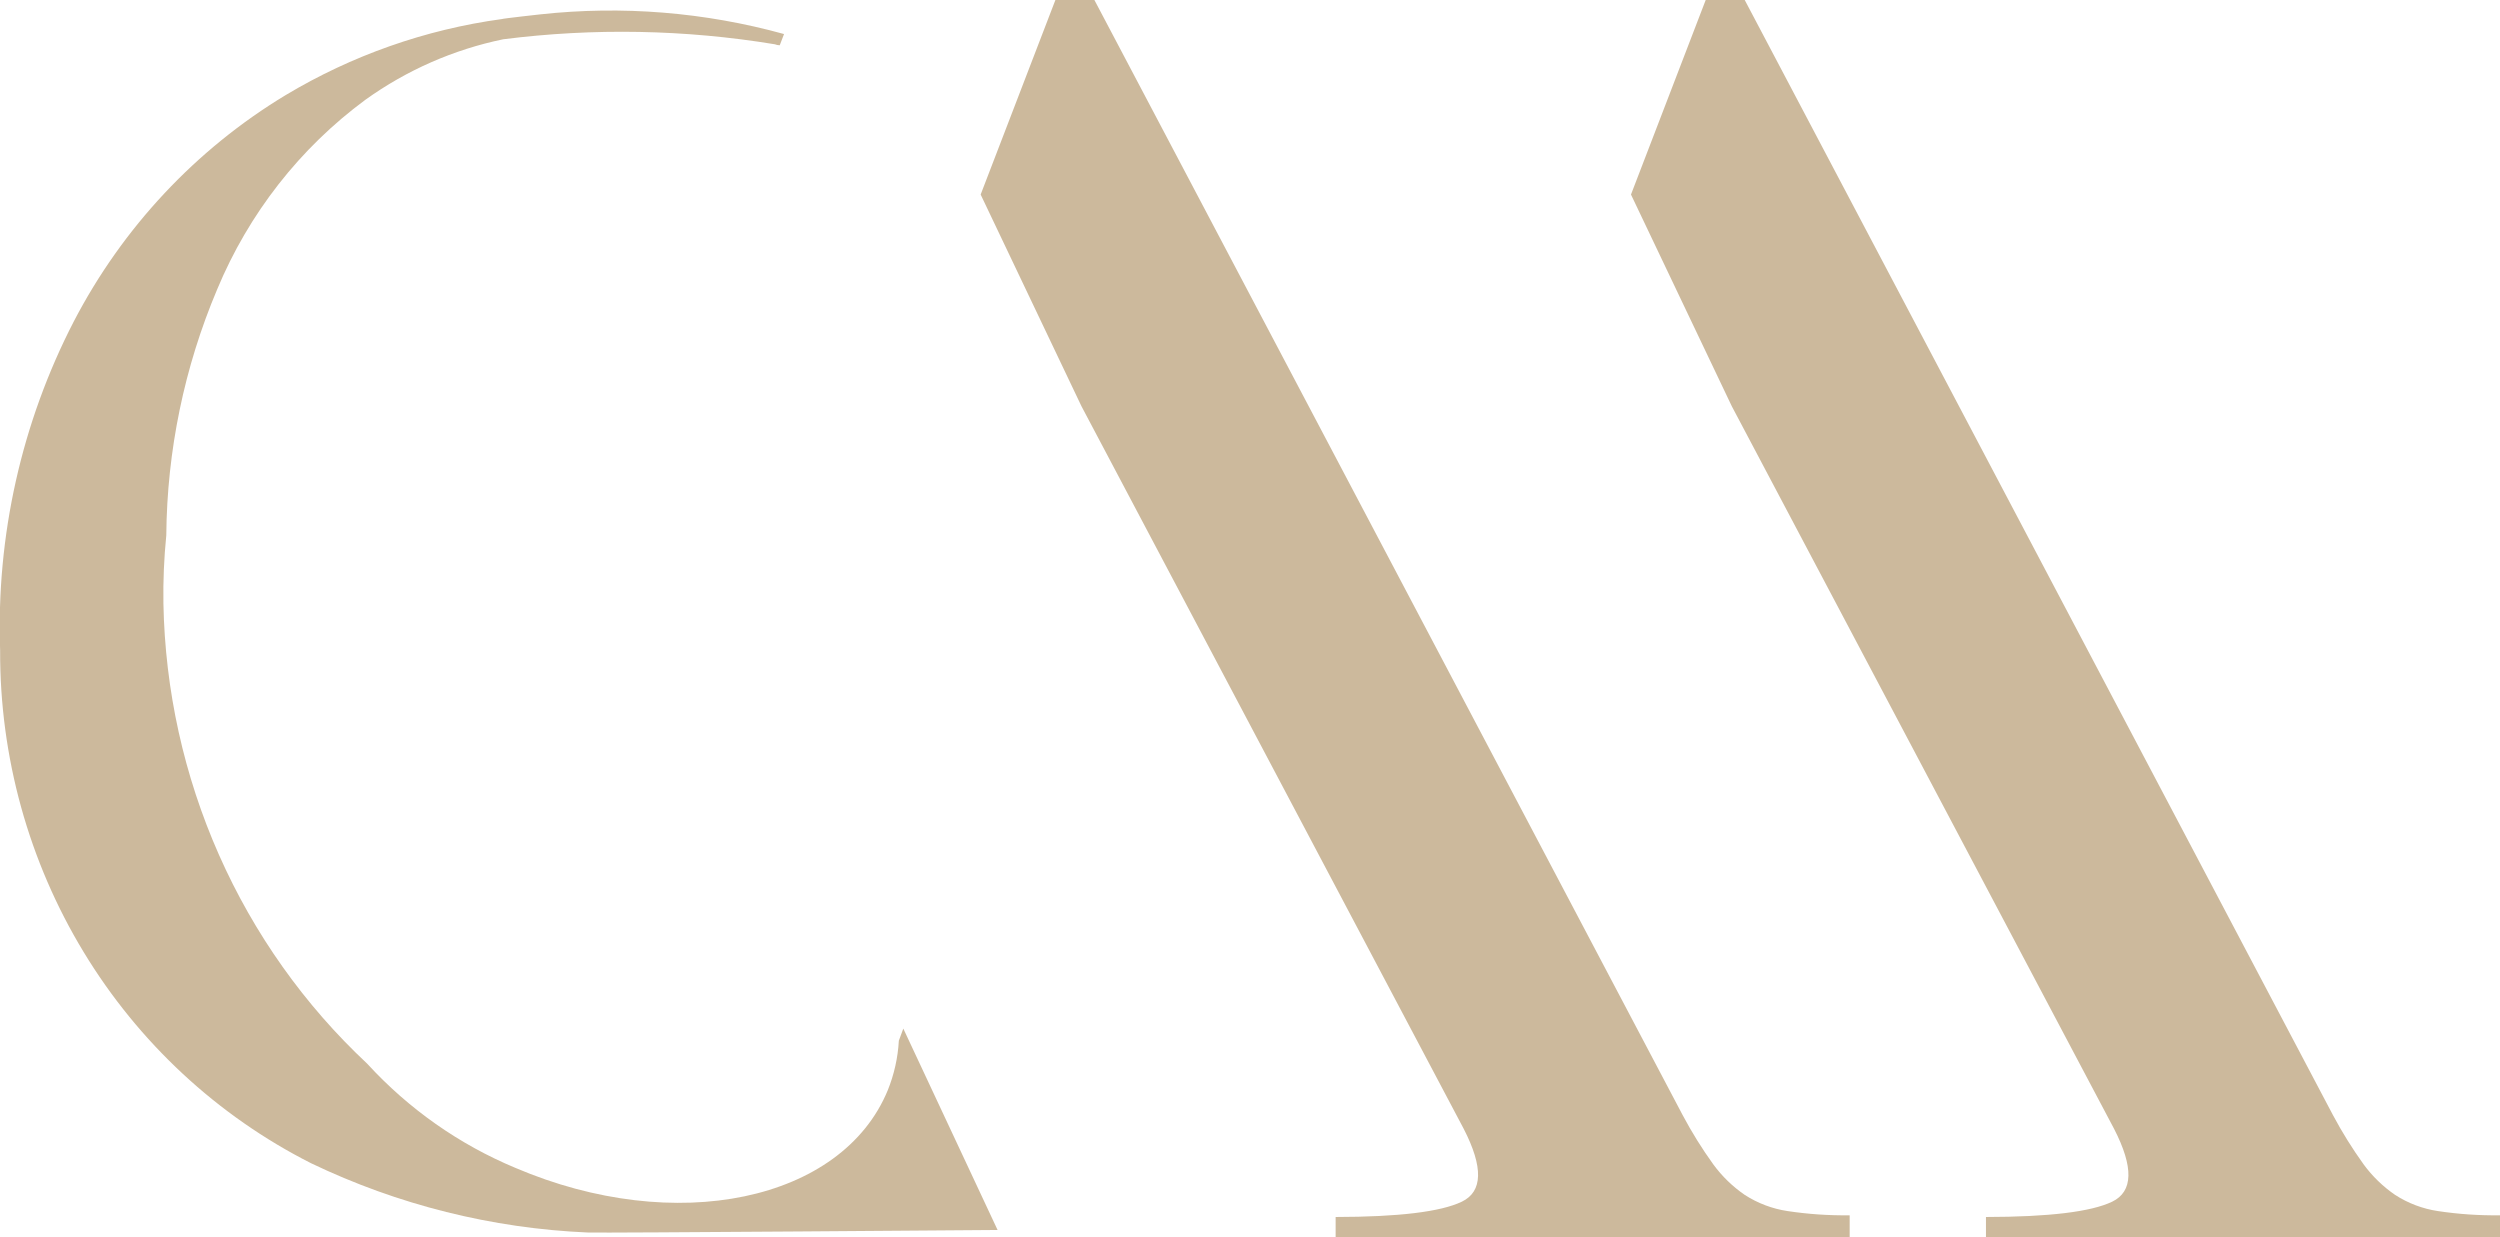
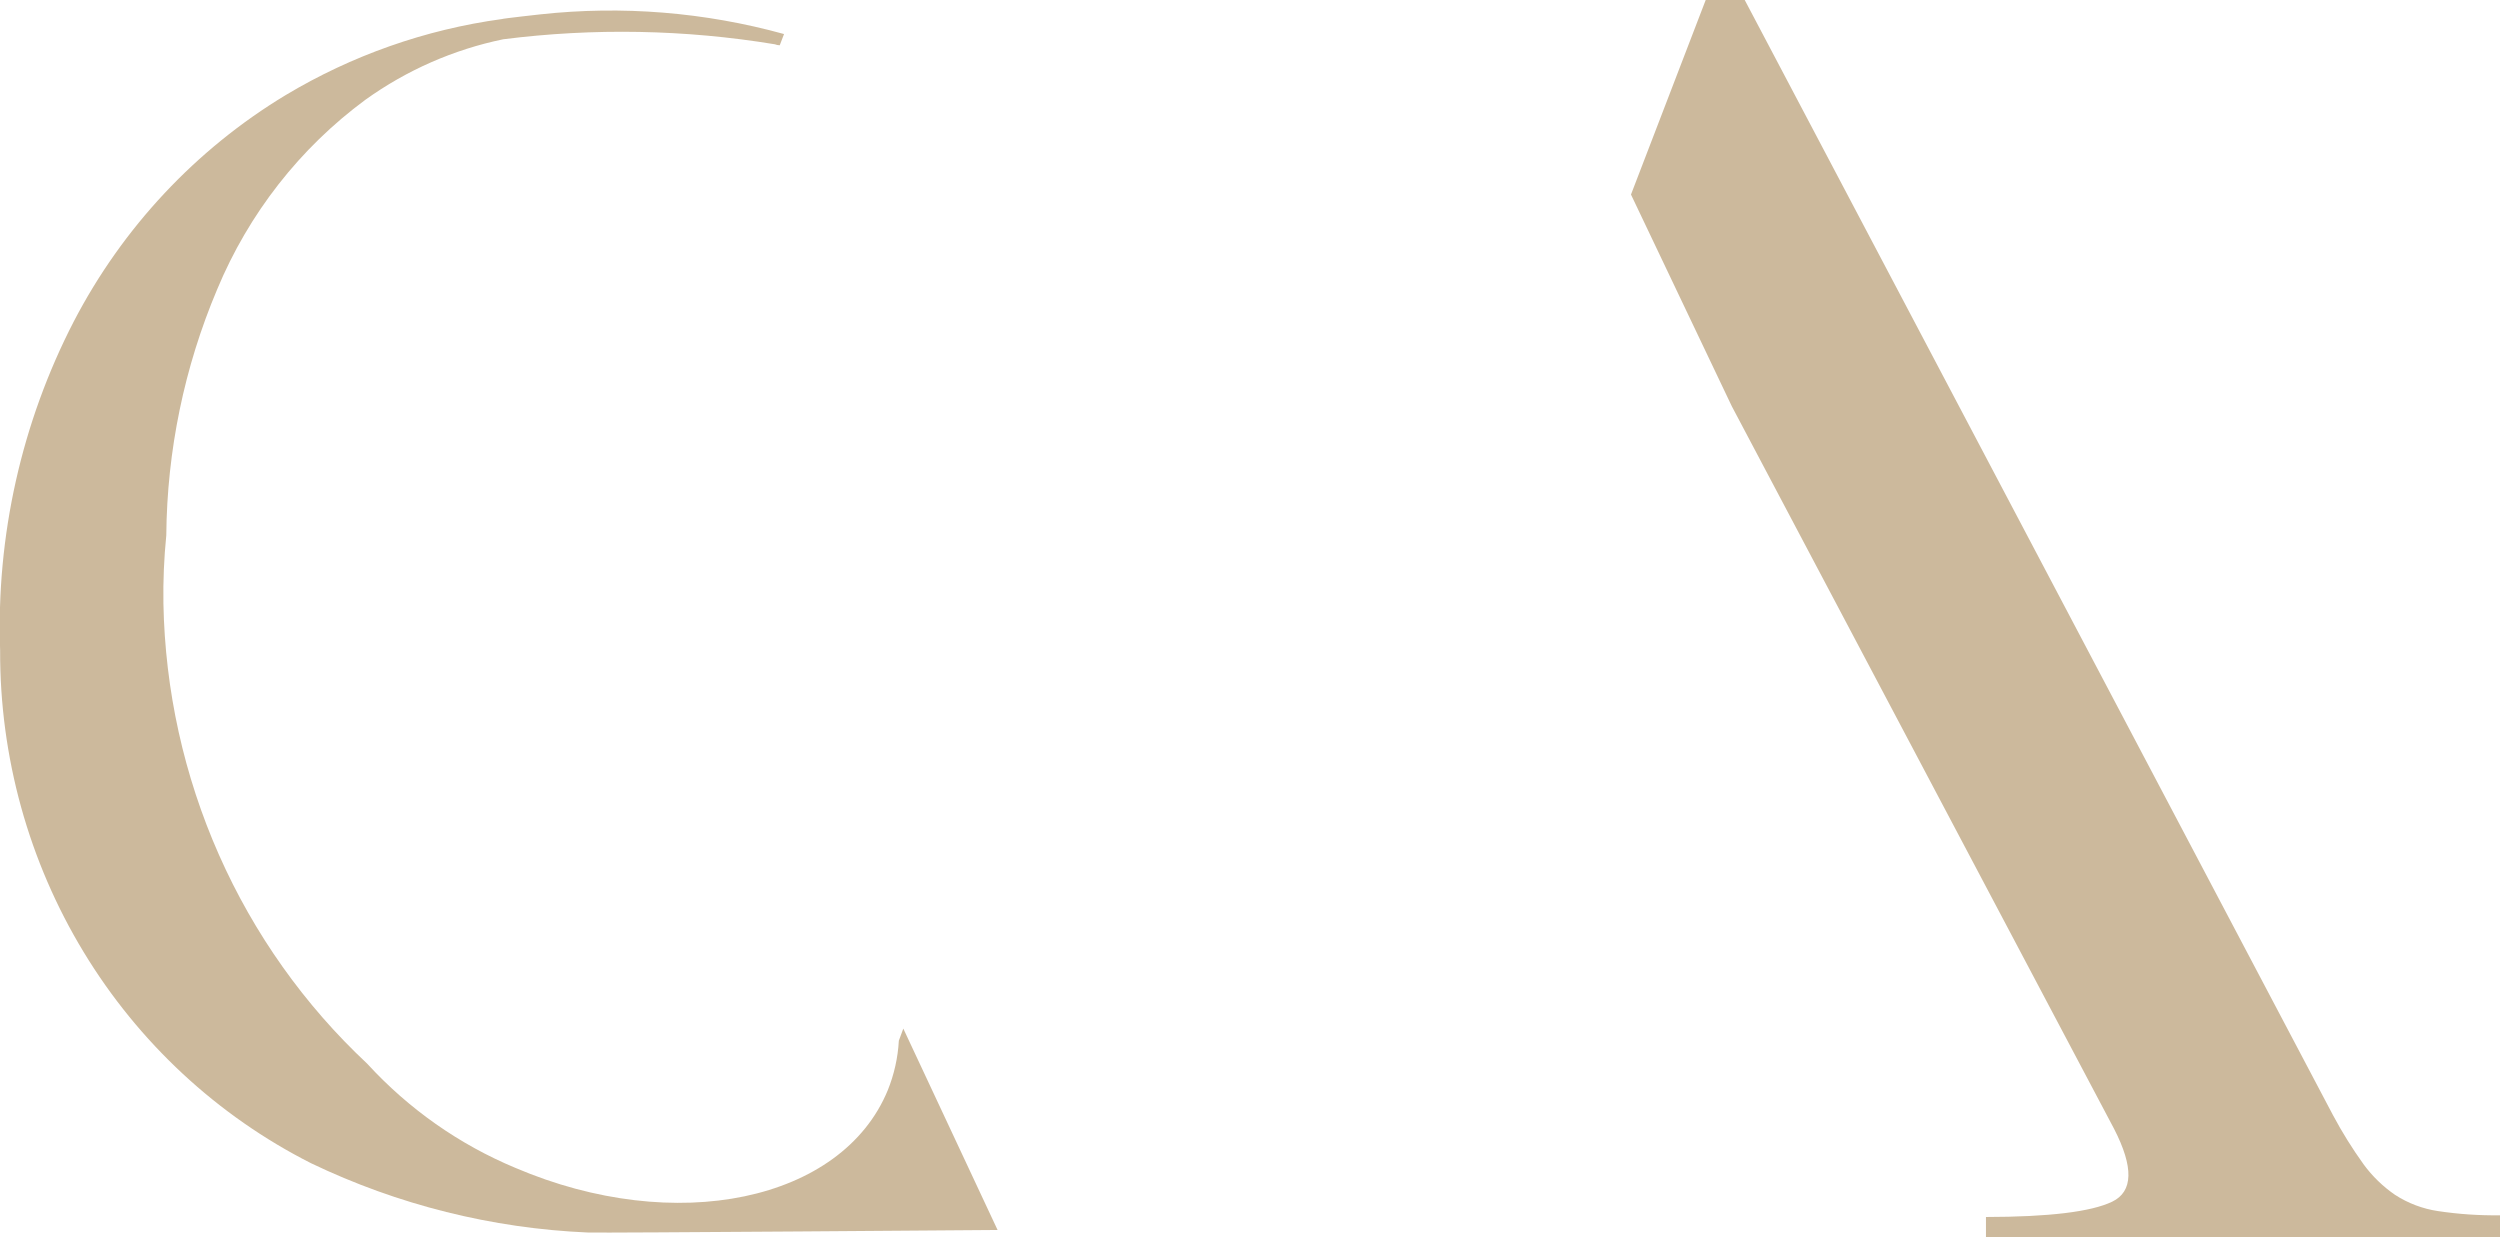
<svg xmlns="http://www.w3.org/2000/svg" width="99" height="49" viewBox="0 0 99 49" fill="none">
  <g clip-path="url(#clip0_207_813)">
    <path d="M96.538 47.958C95.938 47.868 95.362 47.65 94.849 47.32C94.369 46.991 93.946 46.582 93.6 46.11C93.153 45.489 92.747 44.837 92.386 44.16L69.091 0H67.546L64.587 7.704L68.581 16.091L83.715 44.697C84.5 46.223 84.475 47.186 83.642 47.587C82.808 47.988 81.142 48.19 78.644 48.193V49H99.001V48.126C98.177 48.137 97.353 48.081 96.538 47.958Z" fill="#CCB99C" />
-     <path d="M69.095 47.32C68.615 46.991 68.193 46.582 67.847 46.11C67.399 45.489 66.994 44.837 66.634 44.16L43.338 0H41.794L38.834 7.704L42.828 16.091L57.961 44.697C58.746 46.223 58.721 47.186 57.888 47.587C57.055 47.988 55.389 48.19 52.891 48.193V49H73.247V48.126C72.424 48.137 71.6 48.081 70.785 47.958C70.184 47.868 69.609 47.65 69.095 47.32Z" fill="#CCB99C" />
    <path d="M35.594 41.211C35.557 41.885 35.408 42.548 35.156 43.173C33.342 47.575 26.741 48.952 20.412 46.249C18.185 45.321 16.182 43.913 14.541 42.122C12.055 39.797 10.058 36.984 8.671 33.851C7.284 30.719 6.535 27.332 6.471 23.896C6.457 22.996 6.495 22.096 6.585 21.2C6.613 17.849 7.298 14.537 8.6 11.459C9.848 8.458 11.879 5.862 14.471 3.95C16.108 2.776 17.967 1.96 19.93 1.555C23.507 1.101 27.129 1.168 30.686 1.754C30.747 1.779 30.812 1.792 30.878 1.793L31.048 1.348C27.906 0.48 24.632 0.216 21.395 0.569C21.395 0.569 19.917 0.732 19.873 0.755C16.849 1.168 13.936 2.193 11.307 3.769C7.756 5.914 4.855 9.013 2.923 12.728C0.853 16.736 -0.153 21.226 0.005 25.752C-0.011 29.971 1.135 34.11 3.312 37.7C5.488 41.29 8.609 44.188 12.32 46.065C15.76 47.714 19.488 48.646 23.287 48.808C23.886 48.831 39.504 48.707 39.504 48.707L35.771 40.732L35.594 41.211Z" fill="#CCB99C" />
  </g>
  <defs>
    <clipPath id="clip0_207_813">
      <rect width="99" height="49" fill="white" />
    </clipPath>
  </defs>
</svg>